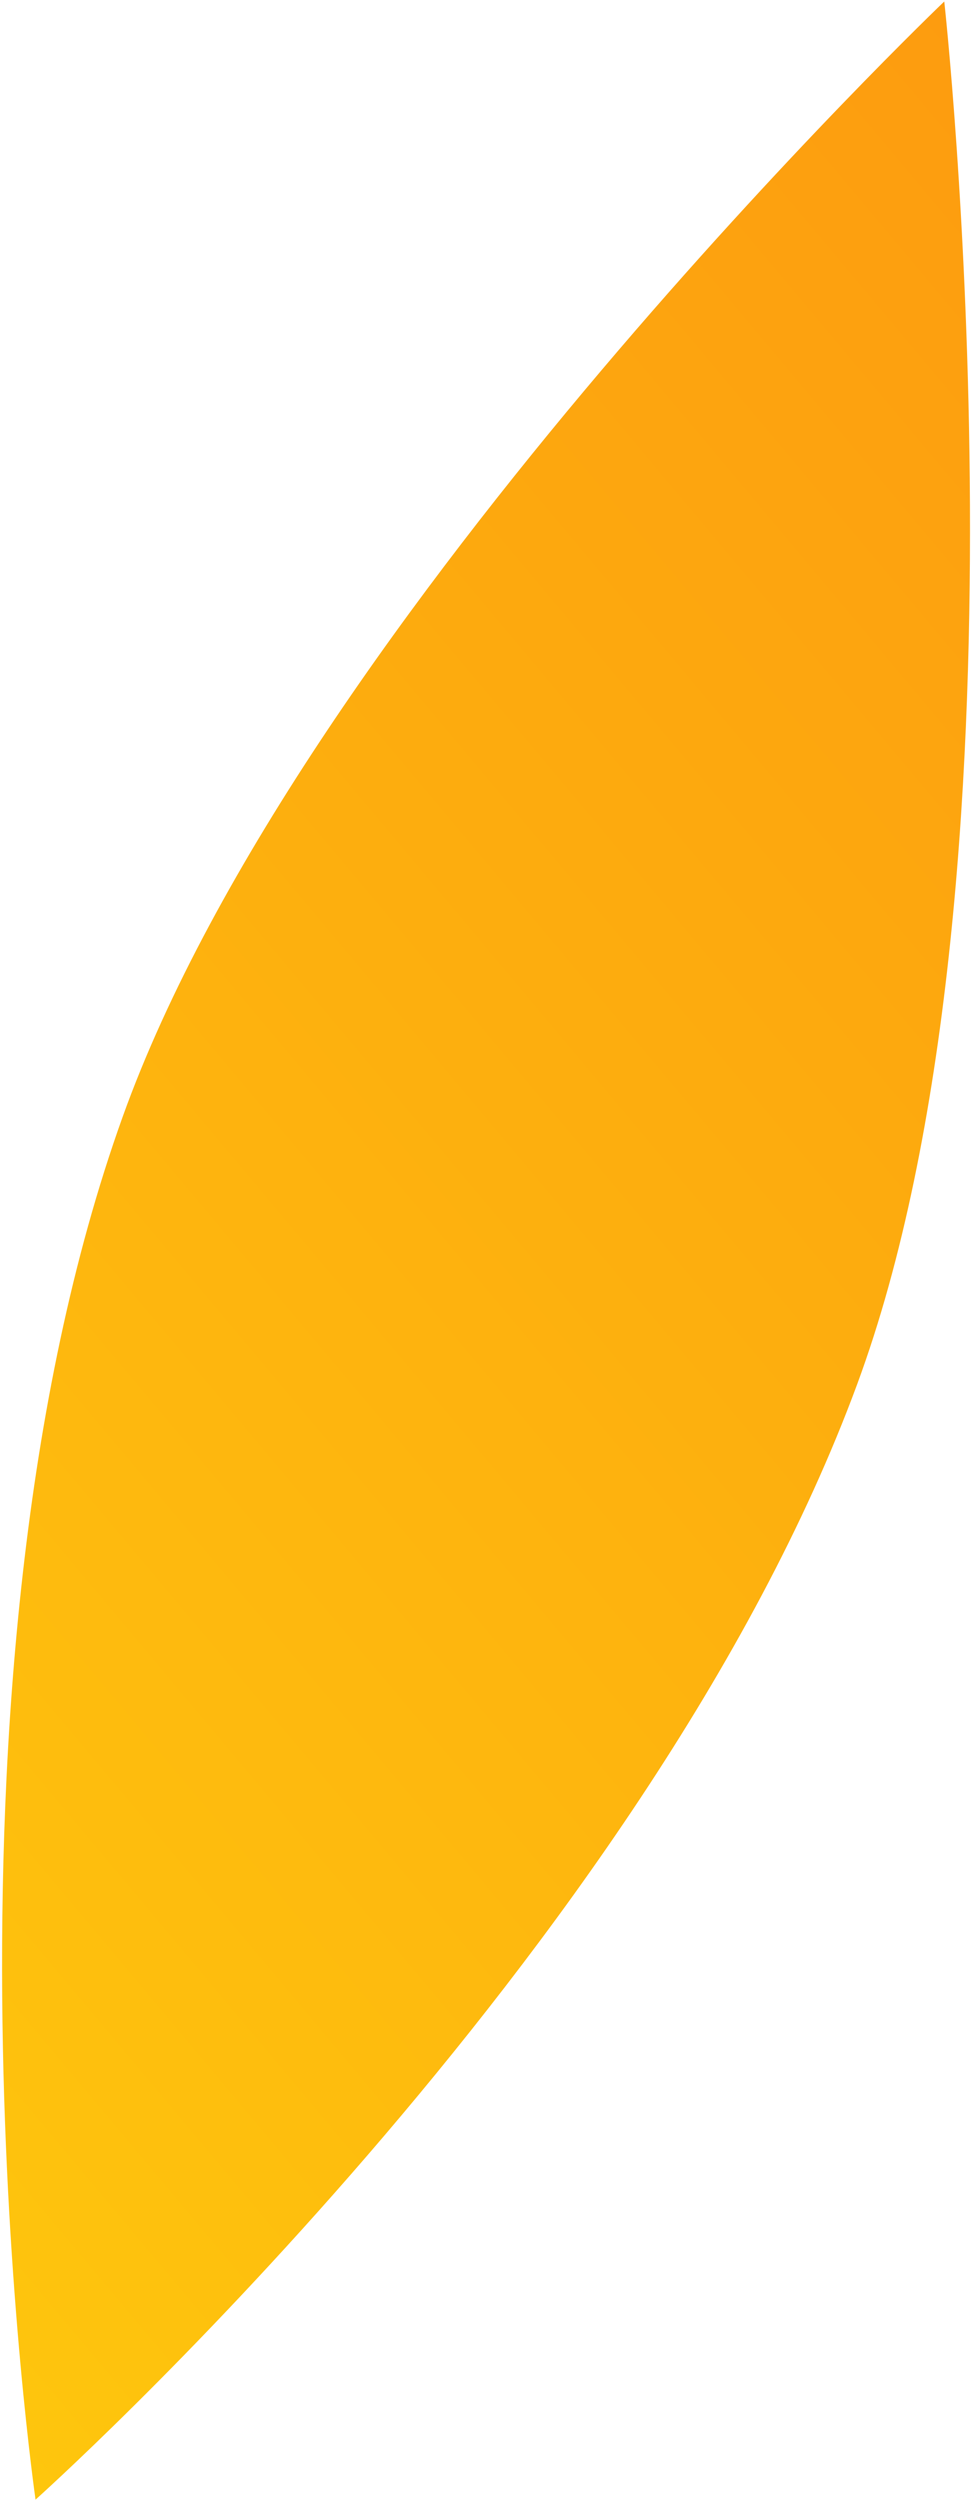
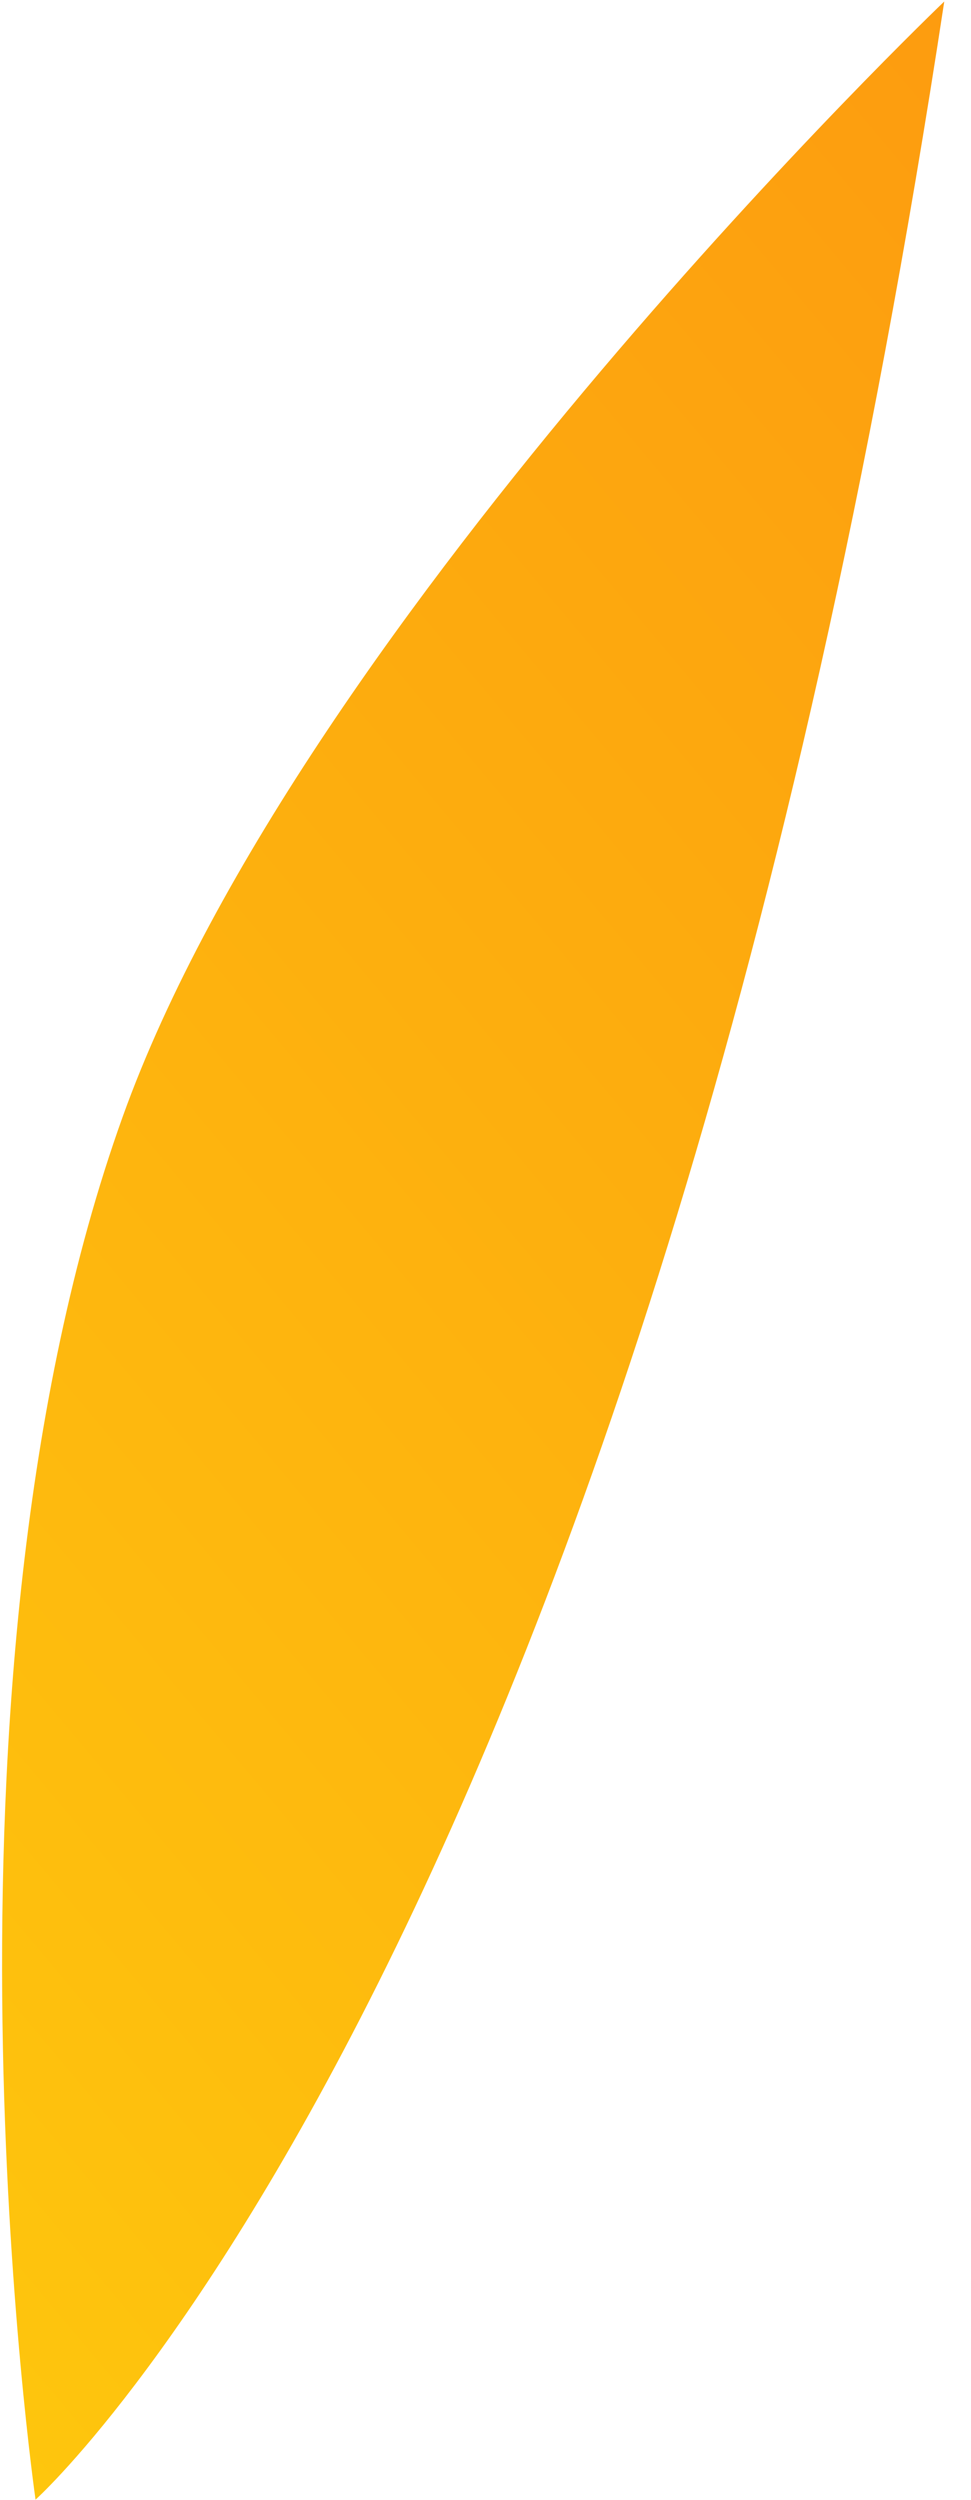
<svg xmlns="http://www.w3.org/2000/svg" width="239" height="615" viewBox="0 0 239 615" fill="none">
-   <path d="M8.747 614.907C8.747 614.907 -20.102 414.869 30.19 274.733C74.524 151.193 232.421 0.363 232.421 0.363C232.421 0.363 256.429 217.402 210.979 340.537C159.429 480.214 8.747 614.907 8.747 614.907Z" fill="url(#paint0_linear_2423_789)" />
+   <path d="M8.747 614.907C8.747 614.907 -20.102 414.869 30.19 274.733C74.524 151.193 232.421 0.363 232.421 0.363C159.429 480.214 8.747 614.907 8.747 614.907Z" fill="url(#paint0_linear_2423_789)" />
  <defs>
    <linearGradient id="paint0_linear_2423_789" x1="337.512" y1="125.595" x2="-96.348" y2="489.662" gradientUnits="userSpaceOnUse">
      <stop stop-color="#FD9C0F" />
      <stop offset="1" stop-color="#FEC60D" />
    </linearGradient>
  </defs>
</svg>